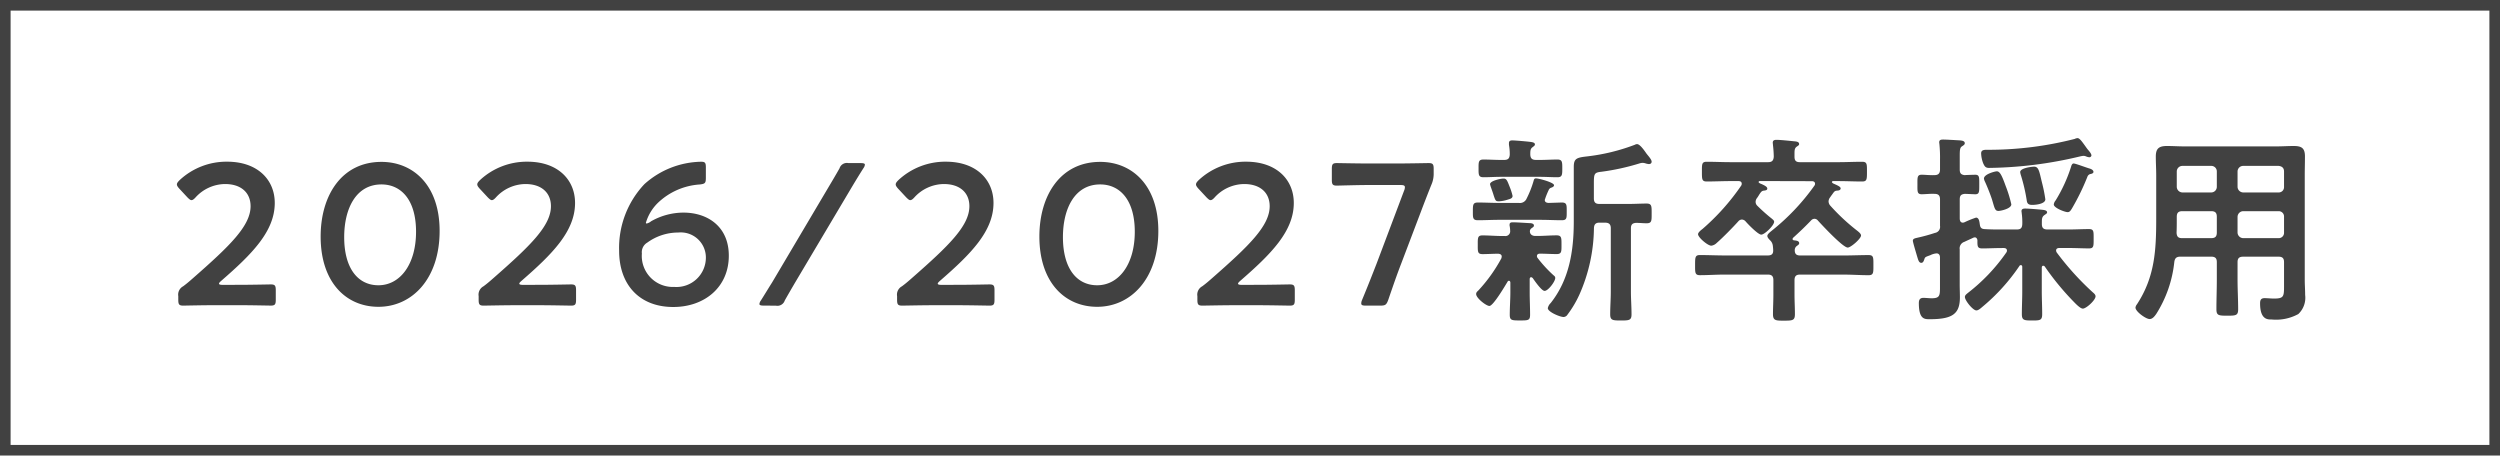
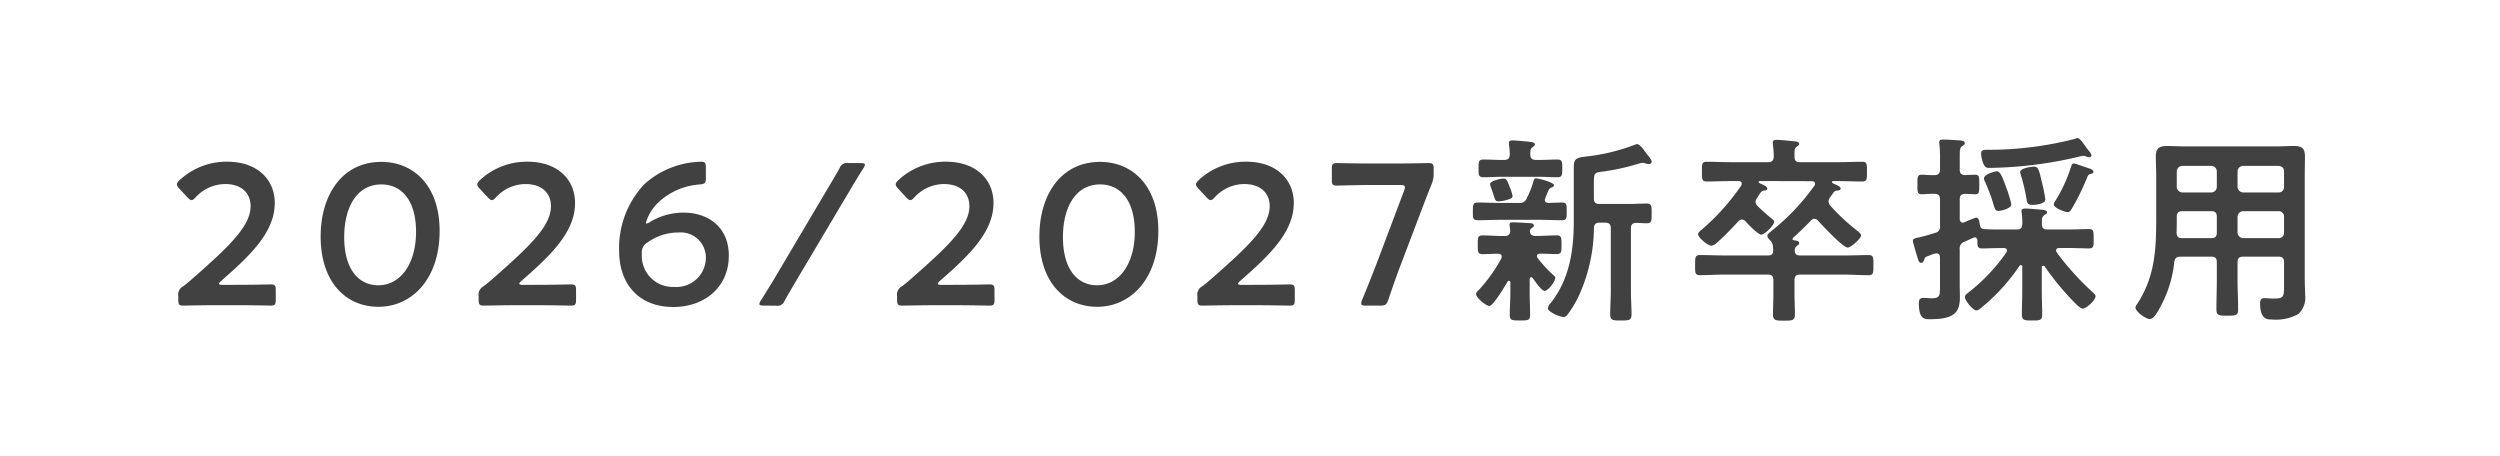
<svg xmlns="http://www.w3.org/2000/svg" width="236" height="43" viewBox="0 0 236 43">
  <g transform="translate(2208 -1062)">
-     <path d="M1,1V42H235V1H1M0,0H236V43H0Z" transform="translate(-2208 1062)" fill="#414141" />
    <path d="M5.016-2.109q-.342,0-.342-.114c0-.057.057-.133.209-.266C7.79-5.016,9.937-7.163,9.937-9.842c0-2.185-1.615-3.895-4.5-3.895A6.492,6.492,0,0,0,.969-12.008C.8-11.837.7-11.723.7-11.59c0,.114.076.228.228.4l.76.817c.171.171.285.266.38.266.114,0,.228-.076.4-.266a3.813,3.813,0,0,1,2.774-1.254c1.558,0,2.413.855,2.413,2.09,0,1.862-1.976,3.762-5.4,6.764-.323.285-.627.551-.969.8a.894.894,0,0,0-.456.931V-.7c0,.437.076.551.475.551C1.444-.152,3.23-.19,4.2-.19h2.47c.969,0,2.755.038,2.888.038.4,0,.475-.114.475-.551V-1.6c0-.437-.076-.551-.475-.551-.133,0-1.919.038-2.888.038ZM20.007-13.718c-3.743,0-5.738,3.154-5.738,7.049,0,4.332,2.413,6.631,5.453,6.631C22.9-.038,25.5-2.679,25.5-7.2,25.5-11.533,22.99-13.718,20.007-13.718Zm0,2.128c1.881,0,3.268,1.482,3.268,4.465,0,3.1-1.52,5.054-3.553,5.054-1.919,0-3.23-1.577-3.23-4.541C16.492-9.291,17.594-11.59,20.007-11.59ZM33.364-2.109q-.342,0-.342-.114c0-.057.057-.133.209-.266,2.907-2.527,5.054-4.674,5.054-7.353,0-2.185-1.615-3.895-4.5-3.895a6.492,6.492,0,0,0-4.465,1.729c-.171.171-.266.285-.266.418,0,.114.076.228.228.4l.76.817c.171.171.285.266.38.266.114,0,.228-.076.4-.266a3.813,3.813,0,0,1,2.774-1.254c1.558,0,2.413.855,2.413,2.09,0,1.862-1.976,3.762-5.4,6.764-.323.285-.627.551-.969.8a.894.894,0,0,0-.456.931V-.7c0,.437.076.551.475.551.133,0,1.919-.038,2.888-.038h2.47c.969,0,2.755.038,2.888.038.4,0,.475-.114.475-.551V-1.6c0-.437-.076-.551-.475-.551-.133,0-1.919.038-2.888.038ZM45.049-7.9a.07.07,0,0,1-.076-.076,4.359,4.359,0,0,1,1.1-1.843,6.314,6.314,0,0,1,3.99-1.767c.494-.057.57-.133.57-.627V-13.2c0-.437-.076-.532-.456-.532a8.222,8.222,0,0,0-5.339,2.109A8.766,8.766,0,0,0,42.446-5.32c0,3.135,1.862,5.3,5.111,5.3C50.5-.019,52.8-1.881,52.8-4.864c0-2.774-2.033-4.066-4.275-4.066a6.222,6.222,0,0,0-3.059.817A1.014,1.014,0,0,1,45.049-7.9Zm2.945.855a2.37,2.37,0,0,1,2.641,2.356,2.774,2.774,0,0,1-2.983,2.774,2.928,2.928,0,0,1-3.059-3.154A1.049,1.049,0,0,1,45.106-6.1,4.954,4.954,0,0,1,47.994-7.049Zm9.253,6.9a.728.728,0,0,0,.836-.494c.323-.57.665-1.159.988-1.71L64.448-11.4c.342-.57.7-1.159,1.064-1.729a.667.667,0,0,0,.133-.323c0-.114-.133-.152-.4-.152H64.087a.727.727,0,0,0-.836.494c-.323.57-.646,1.121-.988,1.691L56.886-2.337c-.361.57-.7,1.14-1.064,1.71a.667.667,0,0,0-.133.323c0,.114.133.152.4.152ZM72.865-2.109q-.342,0-.342-.114c0-.057.057-.133.209-.266,2.907-2.527,5.054-4.674,5.054-7.353,0-2.185-1.615-3.895-4.5-3.895a6.492,6.492,0,0,0-4.465,1.729c-.171.171-.266.285-.266.418,0,.114.076.228.228.4l.76.817c.171.171.285.266.38.266.114,0,.228-.076.4-.266a3.813,3.813,0,0,1,2.774-1.254c1.558,0,2.413.855,2.413,2.09,0,1.862-1.976,3.762-5.4,6.764-.323.285-.627.551-.969.8a.894.894,0,0,0-.456.931V-.7c0,.437.076.551.475.551.133,0,1.919-.038,2.888-.038h2.47c.969,0,2.755.038,2.888.038.4,0,.475-.114.475-.551V-1.6c0-.437-.076-.551-.475-.551-.133,0-1.919.038-2.888.038ZM87.856-13.718c-3.743,0-5.738,3.154-5.738,7.049,0,4.332,2.413,6.631,5.453,6.631,3.173,0,5.776-2.641,5.776-7.163C93.347-11.533,90.839-13.718,87.856-13.718Zm0,2.128c1.881,0,3.268,1.482,3.268,4.465,0,3.1-1.52,5.054-3.553,5.054-1.919,0-3.23-1.577-3.23-4.541C84.341-9.291,85.443-11.59,87.856-11.59Zm13.357,9.481q-.342,0-.342-.114c0-.057.057-.133.209-.266,2.907-2.527,5.054-4.674,5.054-7.353,0-2.185-1.615-3.895-4.5-3.895a6.492,6.492,0,0,0-4.465,1.729c-.171.171-.266.285-.266.418,0,.114.076.228.228.4l.76.817c.171.171.285.266.38.266.114,0,.228-.076.4-.266a3.813,3.813,0,0,1,2.774-1.254c1.558,0,2.413.855,2.413,2.09,0,1.862-1.976,3.762-5.4,6.764-.323.285-.627.551-.969.8a.894.894,0,0,0-.456.931V-.7c0,.437.076.551.475.551.133,0,1.919-.038,2.888-.038h2.47c.969,0,2.755.038,2.888.038.4,0,.475-.114.475-.551V-1.6c0-.437-.076-.551-.475-.551-.133,0-1.919.038-2.888.038Zm16.91-6.878c.3-.8.646-1.691.988-2.546a2.578,2.578,0,0,0,.228-1.121v-.4c0-.437-.076-.551-.475-.551-.133,0-1.976.038-2.964.038h-2.755c-.969,0-2.812-.038-2.945-.038-.4,0-.475.114-.475.551v1.026c0,.437.076.551.475.551.133,0,1.976-.057,2.945-.057h3.04c.3,0,.437.038.437.209a.853.853,0,0,1-.076.323l-2.6,6.9c-.4,1.026-.8,2.052-1.368,3.42a.853.853,0,0,0-.076.323c0,.171.133.209.437.209h1.349c.494,0,.589-.076.76-.532.475-1.387.817-2.375,1.235-3.458Zm8.664-1.52a5.288,5.288,0,0,0-.266-.836c-.247-.627-.3-.8-.589-.8-.266,0-1.273.209-1.273.532a1.949,1.949,0,0,0,.076.266c.114.323.19.532.247.722.19.589.209.627.532.627a3.253,3.253,0,0,0,.855-.171C126.559-10.222,126.787-10.279,126.787-10.507Zm8.74,2.527c.38,0,.532.171.532.532v5.985c0,.7-.057,1.425-.057,2.128,0,.57.228.589,1.007.589.8,0,1.007-.019,1.007-.589,0-.7-.057-1.425-.057-2.128V-7.448c0-.342.133-.494.494-.513.342,0,.665.038.988.038.494,0,.475-.247.475-.931,0-.665.019-.931-.475-.931-.513,0-1.14.038-1.748.038h-2.7c-.38,0-.532-.152-.532-.532v-1.387c0-.95.038-1.045.722-1.121a21.719,21.719,0,0,0,3.629-.8.954.954,0,0,1,.228-.038.887.887,0,0,1,.323.057,1.515,1.515,0,0,0,.285.057c.133,0,.266-.057.266-.228,0-.228-.38-.608-.513-.8-.171-.247-.589-.855-.855-.855a.383.383,0,0,0-.209.057,18.592,18.592,0,0,1-4.5,1.1c-1.026.114-1.273.209-1.273,1.007v5.149c0,2.755-.418,5.472-2.185,7.695a.913.913,0,0,0-.266.475c0,.361,1.159.836,1.482.836a.456.456,0,0,0,.38-.228A9.994,9.994,0,0,0,133.1-1.2a15.838,15.838,0,0,0,1.368-6.27c.019-.361.171-.513.532-.513ZM128.459-14.4c0-.342,0-.551.209-.7.114-.095.228-.152.228-.266,0-.152-.152-.209-.494-.247-.3-.038-1.387-.133-1.634-.133-.171,0-.323.038-.323.247v.171a4.925,4.925,0,0,1,.076.912c-.019.38-.171.513-.532.513h-.323c-.551,0-1.083-.038-1.634-.038-.475,0-.456.266-.456.836s-.019.836.456.836c.551,0,1.083-.038,1.634-.038h3.724c.551,0,1.083.038,1.634.038.456,0,.456-.247.456-.836s0-.836-.456-.836c-.551,0-1.083.038-1.634.038h-.4C128.63-13.908,128.478-14.041,128.459-14.4Zm-2.736,9.8a14.638,14.638,0,0,1-2.147,3c-.114.114-.228.19-.228.361,0,.38.95,1.121,1.254,1.121.361,0,1.5-1.938,1.729-2.318a.115.115,0,0,1,.114-.057c.1,0,.114.076.133.152v.931c0,.7-.057,1.425-.057,2.128,0,.532.209.532.969.532s.95,0,.95-.532c0-.722-.038-1.425-.038-2.128V-2.641c0-.095.038-.19.133-.19.057,0,.1.038.152.076.171.247.836,1.216,1.121,1.216.342,0,1.007-.893,1.007-1.216,0-.133-.076-.19-.171-.266a12.25,12.25,0,0,1-1.5-1.634.265.265,0,0,1-.057-.171c0-.171.133-.228.285-.228.513,0,1.045.038,1.577.038.475,0,.456-.247.456-.874s.019-.893-.456-.893c-.608,0-1.216.057-1.843.057h-.171c-.266,0-.513-.133-.513-.437a.342.342,0,0,1,.171-.3c.133-.1.209-.133.209-.247,0-.209-.3-.228-.456-.228-.342-.019-1.2-.076-1.52-.076-.133,0-.323,0-.323.228a.472.472,0,0,0,.019.171,2.834,2.834,0,0,1,.038.4.448.448,0,0,1-.513.494H125.8c-.627,0-1.235-.057-1.843-.057-.475,0-.456.228-.456.893,0,.646-.019.874.456.874.4,0,1.064-.038,1.482-.038.171.019.323.076.323.266A.675.675,0,0,1,125.723-4.6Zm-.209-5.244c-.665,0-1.33-.038-2-.038-.475,0-.475.228-.475.836,0,.589-.019.836.475.836.665,0,1.33-.038,2-.038h3.933c.646,0,1.311.038,1.976.038.494,0,.475-.209.475-.836,0-.589.019-.836-.456-.836-.114,0-1.14.038-1.273.038-.19-.019-.342-.076-.342-.285a6.972,6.972,0,0,1,.361-.912.387.387,0,0,1,.266-.247c.1-.038.247-.1.247-.228,0-.266-1.444-.646-1.71-.646-.171,0-.19.133-.228.266a9.436,9.436,0,0,1-.646,1.634.69.69,0,0,1-.741.418Zm29.526-2.052c.152,0,.3.057.3.247a.306.306,0,0,1-.057.171,20.877,20.877,0,0,1-4.028,4.256c-.133.114-.418.323-.418.494,0,.152.171.323.266.418a.827.827,0,0,1,.247.475,3.71,3.71,0,0,1,.038.437c.019.38-.152.513-.513.513h-4.047c-.779,0-1.577-.038-2.356-.038-.456,0-.456.228-.456.95,0,.7-.019.95.456.95.779,0,1.577-.057,2.356-.057h4.047c.38,0,.532.152.532.532V-1.2c0,.665-.038,1.292-.038,1.862,0,.627.3.608,1.083.608.8,0,.988-.038.988-.627,0-.608-.038-1.235-.038-1.843V-2.546c0-.38.152-.532.513-.532h4.123c.8,0,1.577.057,2.356.057.475,0,.456-.247.456-.95,0-.722.019-.95-.456-.95-.779,0-1.558.038-2.356.038h-4.1c-.342,0-.513-.133-.513-.494a.477.477,0,0,1,.19-.4c.133-.095.228-.152.228-.266,0-.228-.3-.247-.456-.266-.076,0-.171-.038-.171-.133a.261.261,0,0,1,.1-.152c.627-.57,1.064-.988,1.653-1.6a.435.435,0,0,1,.323-.152.423.423,0,0,1,.323.171c.38.418,2.356,2.546,2.812,2.546.285,0,1.254-.836,1.254-1.14,0-.171-.228-.342-.342-.437A19.141,19.141,0,0,1,156.769-9.6a.613.613,0,0,1-.152-.4.675.675,0,0,1,.152-.38c.076-.114.133-.19.19-.266.19-.266.228-.342.475-.361.114,0,.323-.038.323-.209s-.342-.3-.722-.475c-.019-.019-.1-.076-.1-.114,0-.076.057-.1.114-.1h.494c.741,0,1.482.038,2.242.038.456,0,.456-.209.456-.912,0-.722.019-.95-.456-.95-.76,0-1.5.038-2.242.038h-3.629c-.361,0-.513-.133-.513-.513v-.323c0-.3.019-.494.209-.627.133-.1.228-.133.228-.247,0-.247-.342-.247-.513-.266-.361-.038-1.292-.133-1.615-.133-.19,0-.361.038-.361.266,0,.057.019.171.019.228a10.748,10.748,0,0,1,.076,1.083c-.019.38-.171.532-.532.532h-3.553c-.741,0-1.5-.038-2.242-.038-.475,0-.456.228-.456.95,0,.7,0,.912.456.912.741,0,1.5-.038,2.242-.038h.76c.152,0,.3.057.3.247a.321.321,0,0,1-.057.19,21.282,21.282,0,0,1-3.648,4.085c-.133.1-.418.323-.418.494,0,.3.912,1.083,1.254,1.083a.9.9,0,0,0,.513-.266c.57-.494,1.52-1.463,2.033-2.033a.462.462,0,0,1,.342-.171.5.5,0,0,1,.342.171c.209.247,1.178,1.254,1.482,1.254.323,0,1.216-.874,1.216-1.216,0-.133-.133-.209-.228-.3a15.989,15.989,0,0,1-1.349-1.2.506.506,0,0,1-.171-.38.6.6,0,0,1,.133-.361c.1-.133.152-.228.209-.323.19-.285.247-.361.494-.38.114-.019.266-.038.266-.19,0-.171-.266-.3-.57-.437-.057-.019-.247-.095-.247-.171s.057-.1.114-.1Zm22.04,1.71a13.985,13.985,0,0,0-.323-1.6c-.247-1.026-.3-1.482-.741-1.482-.152,0-1.311.114-1.311.513a1.609,1.609,0,0,0,.076.323,16.478,16.478,0,0,1,.532,2.28c.038.247.057.494.513.494C176.168-9.652,177.08-9.747,177.08-10.184Zm2.679-3.382c-.152,0-.209.171-.247.3a14.26,14.26,0,0,1-1.463,3.192.7.7,0,0,0-.171.38c0,.323,1.045.722,1.311.722.209,0,.3-.19.4-.342a21.909,21.909,0,0,0,1.463-3,.4.4,0,0,1,.247-.247c.1-.019.323-.057.323-.209,0-.19-.247-.285-.38-.323C180.975-13.167,179.93-13.566,179.759-13.566Zm-5.89,3.857a11.833,11.833,0,0,0-.532-1.729c-.361-1.007-.551-1.387-.836-1.387-.171,0-1.216.266-1.216.684a.939.939,0,0,0,.1.3c.209.456.513,1.216.665,1.691.247.817.266,1.064.608,1.064C172.824-9.082,173.869-9.291,173.869-9.709Zm7.562-4.617c0-.171-.228-.418-.323-.532-.114-.133-.209-.285-.323-.437-.247-.342-.475-.665-.665-.665a.7.7,0,0,0-.266.076,32.66,32.66,0,0,1-8.075,1.026c-.4,0-.76-.038-.76.342a2.859,2.859,0,0,0,.209.969c.114.228.19.4.532.4a38.52,38.52,0,0,0,8.588-1.083,2.142,2.142,0,0,1,.342-.057.8.8,0,0,1,.285.076.943.943,0,0,0,.247.057A.192.192,0,0,0,181.431-14.326Zm-2.147,8.74c.665,0,1.349.038,1.919.038.456,0,.437-.228.437-.931,0-.665.019-.893-.437-.893-.646,0-1.273.038-1.919.038h-2c-.361,0-.532-.133-.532-.513v-.19c0-.3.019-.494.228-.646.133-.1.266-.152.266-.266,0-.209-.323-.228-.475-.247-.361-.038-1.273-.114-1.6-.114-.171,0-.342.038-.342.247,0,.057.019.114.019.171a6.543,6.543,0,0,1,.057,1.045c-.019.38-.152.513-.532.513h-1.349c-.57,0-1.121,0-1.691-.038-.285-.019-.4-.133-.437-.437-.038-.209-.057-.646-.361-.646a9.233,9.233,0,0,0-1.083.437.447.447,0,0,1-.152.038c-.228,0-.285-.171-.3-.361v-1.824c0-.361.114-.494.475-.532.171,0,.874.038.988.038.4,0,.38-.247.38-.95,0-.646.019-.893-.38-.893-.038,0-.874.019-.988.038-.361-.038-.475-.19-.475-.532v-1.292c0-.532.019-.779.209-.893.133-.095.266-.152.266-.3,0-.228-.3-.247-.475-.266-.361-.019-1.254-.076-1.558-.076-.209,0-.38.019-.38.266,0,.057.019.133.019.171a12.885,12.885,0,0,1,.057,1.482V-13c0,.361-.152.532-.532.532-.418.019-.893-.038-1.2-.038-.437,0-.4.285-.4.931,0,.627-.038.912.4.912.342,0,.8-.057,1.2-.038.38,0,.532.152.532.532v2.489a.576.576,0,0,1-.475.665,16.26,16.26,0,0,1-1.577.437c-.209.057-.513.076-.513.3,0,.152.323,1.2.38,1.406.114.361.171.684.418.684.19,0,.247-.228.3-.38.057-.171.133-.19.551-.342a1.616,1.616,0,0,1,.589-.171c.228,0,.323.171.323.38v2.622c0,.931.038,1.235-.779,1.235-.266,0-.532-.038-.779-.038-.342,0-.437.19-.437.494,0,1.577.57,1.52,1.064,1.52,2.147,0,2.812-.532,2.812-2.071,0-.4-.019-.817-.019-1.216V-5.453a.649.649,0,0,1,.456-.722c.266-.133.551-.247.817-.38a.447.447,0,0,1,.152-.038c.152,0,.228.133.247.266,0,.551-.019.779.456.779.532,0,1.235-.038,1.9-.038h.133c.152,0,.3.057.3.247a.307.307,0,0,1-.057.171,17.3,17.3,0,0,1-3.629,3.819c-.114.1-.285.209-.285.38,0,.342.76,1.273,1.083,1.273.19,0,.418-.209.551-.323a18.4,18.4,0,0,0,3.515-3.876.143.143,0,0,1,.133-.076c.1,0,.133.076.133.171v2.3c0,.722-.038,1.425-.038,2.147,0,.589.209.608.988.608.741,0,.931-.019.931-.608,0-.722-.038-1.425-.038-2.147V-3.724c0-.1.038-.19.133-.19a.2.2,0,0,1,.152.076,25.1,25.1,0,0,0,2.622,3.211c.19.19.7.76.969.76.323,0,1.2-.8,1.2-1.159,0-.171-.171-.3-.285-.4a26.291,26.291,0,0,1-3.382-3.743.367.367,0,0,1-.057-.19c0-.171.152-.228.285-.228Zm15.941-2.945a.544.544,0,0,1,.532-.532H199.1a.5.5,0,0,1,.513.532v1.482a.5.5,0,0,1-.513.532h-3.344a.544.544,0,0,1-.532-.532Zm-2.489-.532c.38,0,.532.152.532.532v1.482c0,.38-.152.532-.532.532h-2.755c-.361,0-.494-.152-.513-.513.019-.418.019-.855.019-1.273v-.228c0-.38.152-.532.532-.532Zm3.021-1.767a.544.544,0,0,1-.532-.532v-1.444a.531.531,0,0,1,.532-.532H199.1c.323.038.513.19.513.532v1.444a.5.5,0,0,1-.513.532Zm-2.489-.532a.531.531,0,0,1-.532.532h-2.717a.544.544,0,0,1-.532-.532v-1.444a.531.531,0,0,1,.532-.532h2.717a.519.519,0,0,1,.532.532Zm-.532,6.593c.38,0,.532.152.532.513V-2.6c0,.931-.038,1.862-.038,2.793,0,.589.209.608,1.026.608s1.026-.019,1.026-.608c0-.931-.057-1.862-.057-2.793V-4.256c0-.361.152-.513.532-.513H199.1c.361,0,.513.152.513.513v2.3c0,.95-.038,1.14-.95,1.14-.3,0-.589-.038-.893-.038-.342,0-.418.19-.418.494,0,1.577.76,1.52,1.1,1.52a4.373,4.373,0,0,0,2.508-.513,2.112,2.112,0,0,0,.646-1.805c0-.475-.038-.969-.038-1.444v-9.823c0-.608.019-1.2.019-1.805,0-.779-.3-.988-1.064-.988-.532,0-1.083.038-1.634.038h-8.683c-.551,0-1.083-.038-1.634-.038-.76,0-1.064.228-1.064.988,0,.608.038,1.2.038,1.805v4.009c0,3-.114,5.548-1.824,8.151a.624.624,0,0,0-.133.3c0,.38.988,1.083,1.33,1.083.285,0,.475-.266.627-.475a11.386,11.386,0,0,0,1.71-4.921c.057-.38.228-.494.589-.494Z" transform="translate(-2192 1091)" fill="#414141" />
  </g>
</svg>